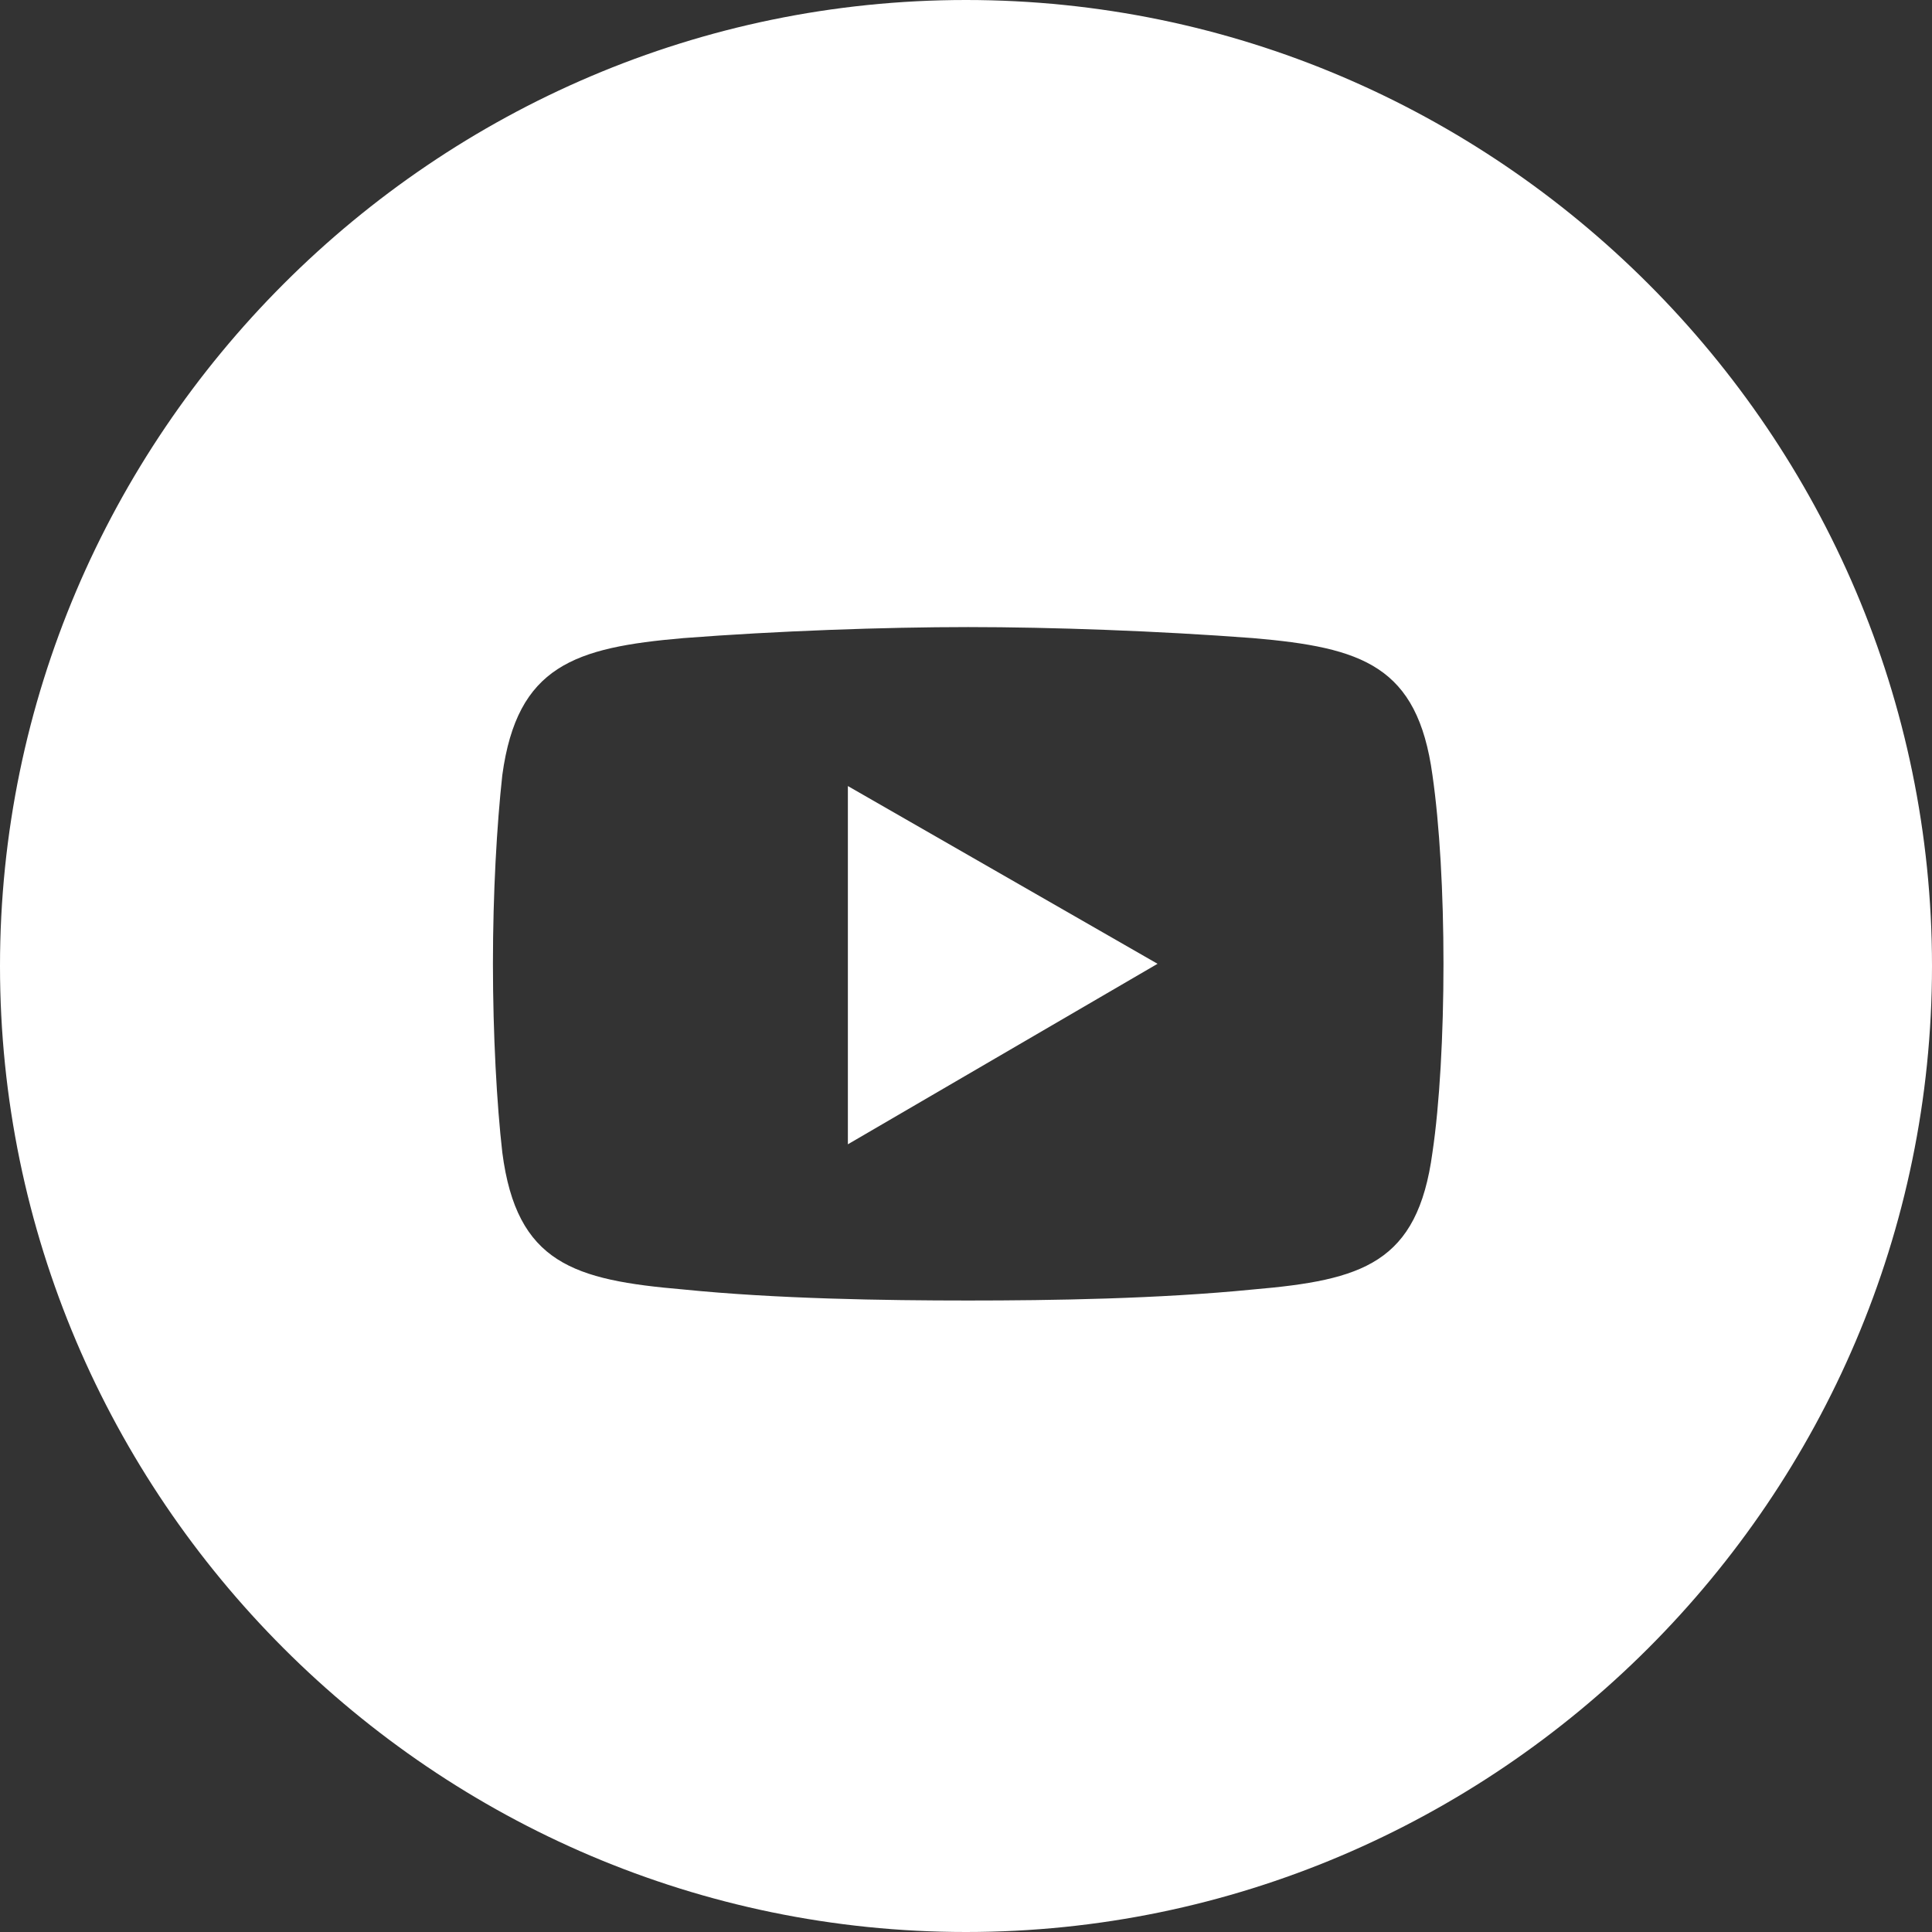
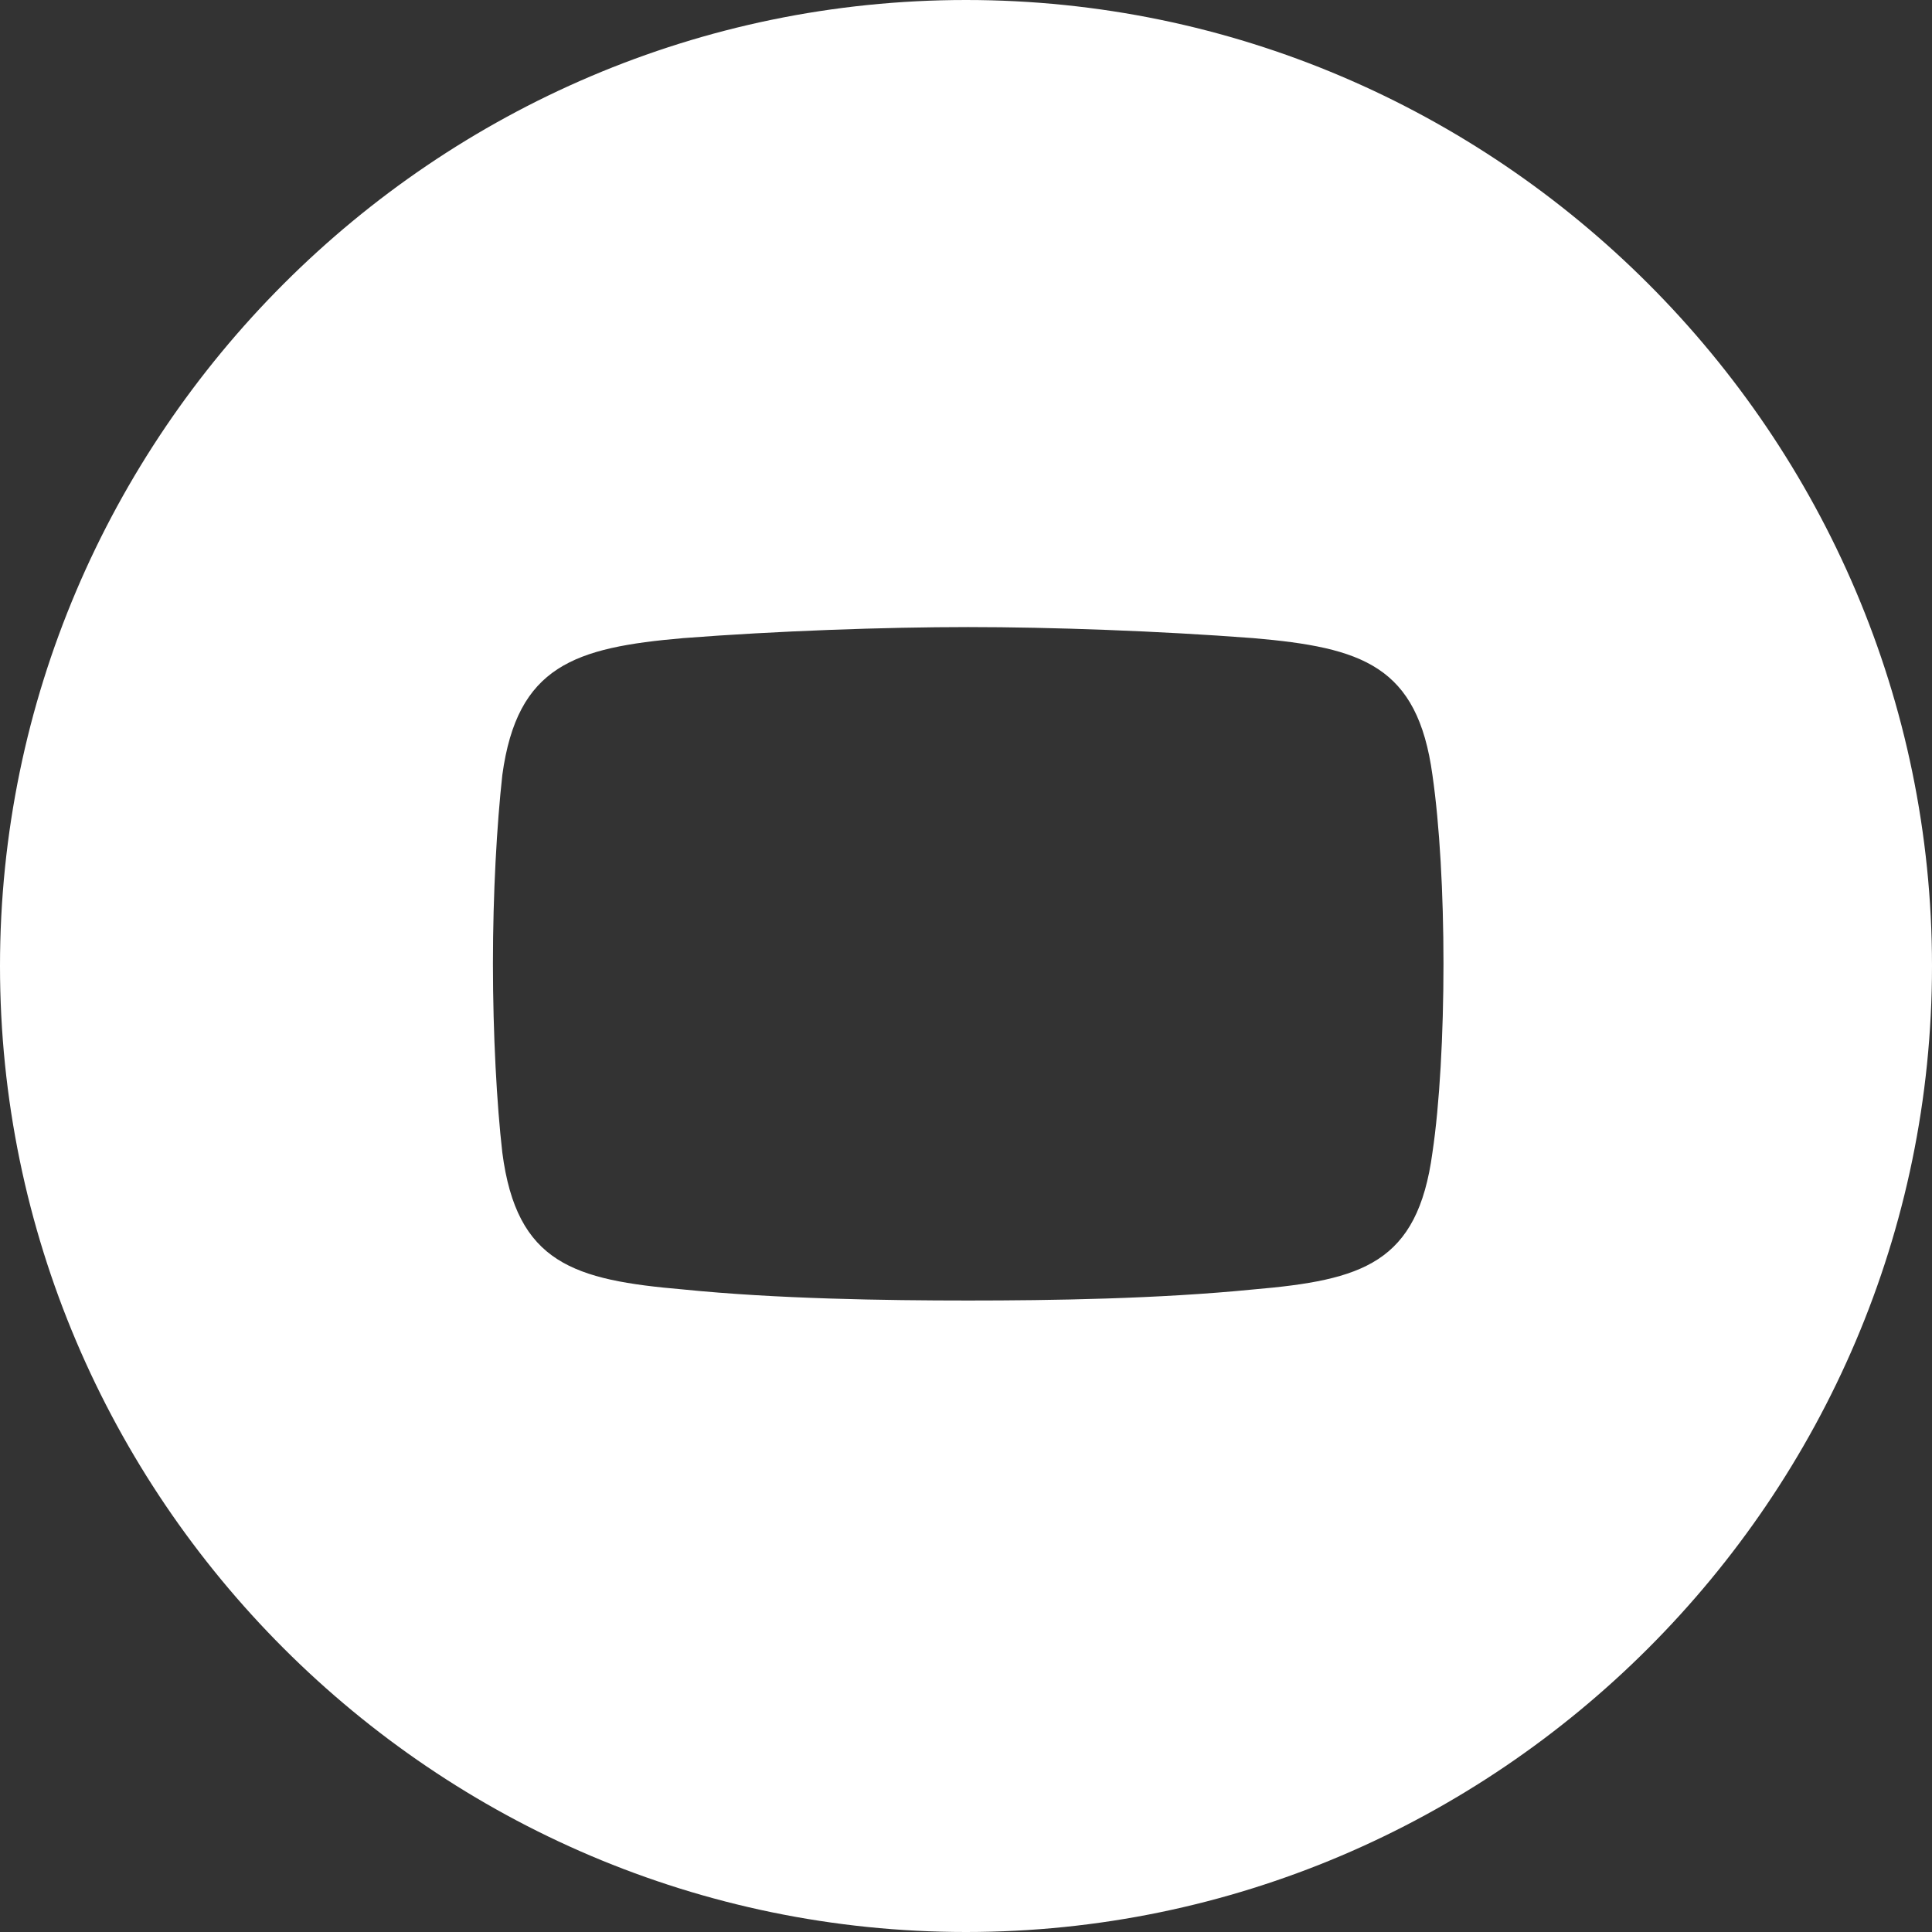
<svg xmlns="http://www.w3.org/2000/svg" id="_レイヤー_2" viewBox="0 0 35 35">
  <rect x="0" y="0" width="35" height="35" fill="#333333" stroke="none" />
  <defs>
    <style>.cls-1{fill:#fff;}</style>
  </defs>
  <g id="Layer_1">
    <g>
      <path class="cls-1" d="M17.5,0h0C7.87,0,0,7.88,0,17.5H0c0,9.63,7.87,17.5,17.5,17.5h0c9.62,0,17.5-7.87,17.5-17.5h0C35,7.88,27.13,0,17.5,0Zm8.45,20.88c-.27,2.01-1.27,2.31-3.25,2.48-1.71,.17-3.65,.2-5.16,.2s-3.48-.03-5.16-.2c-1.98-.17-3.02-.47-3.28-2.48-.1-.87-.17-2.14-.17-3.42s.07-2.51,.17-3.42c.27-1.98,1.31-2.31,3.28-2.48,1.68-.13,3.65-.2,5.16-.2s3.45,.07,5.16,.2c1.98,.17,2.98,.5,3.25,2.48,.13,.9,.2,2.14,.2,3.42s-.07,2.55-.2,3.42Z" />
-       <polygon class="cls-1" points="15.36 20.73 20.97 17.46 15.36 14.24 15.36 20.73" />
    </g>
  </g>
</svg>